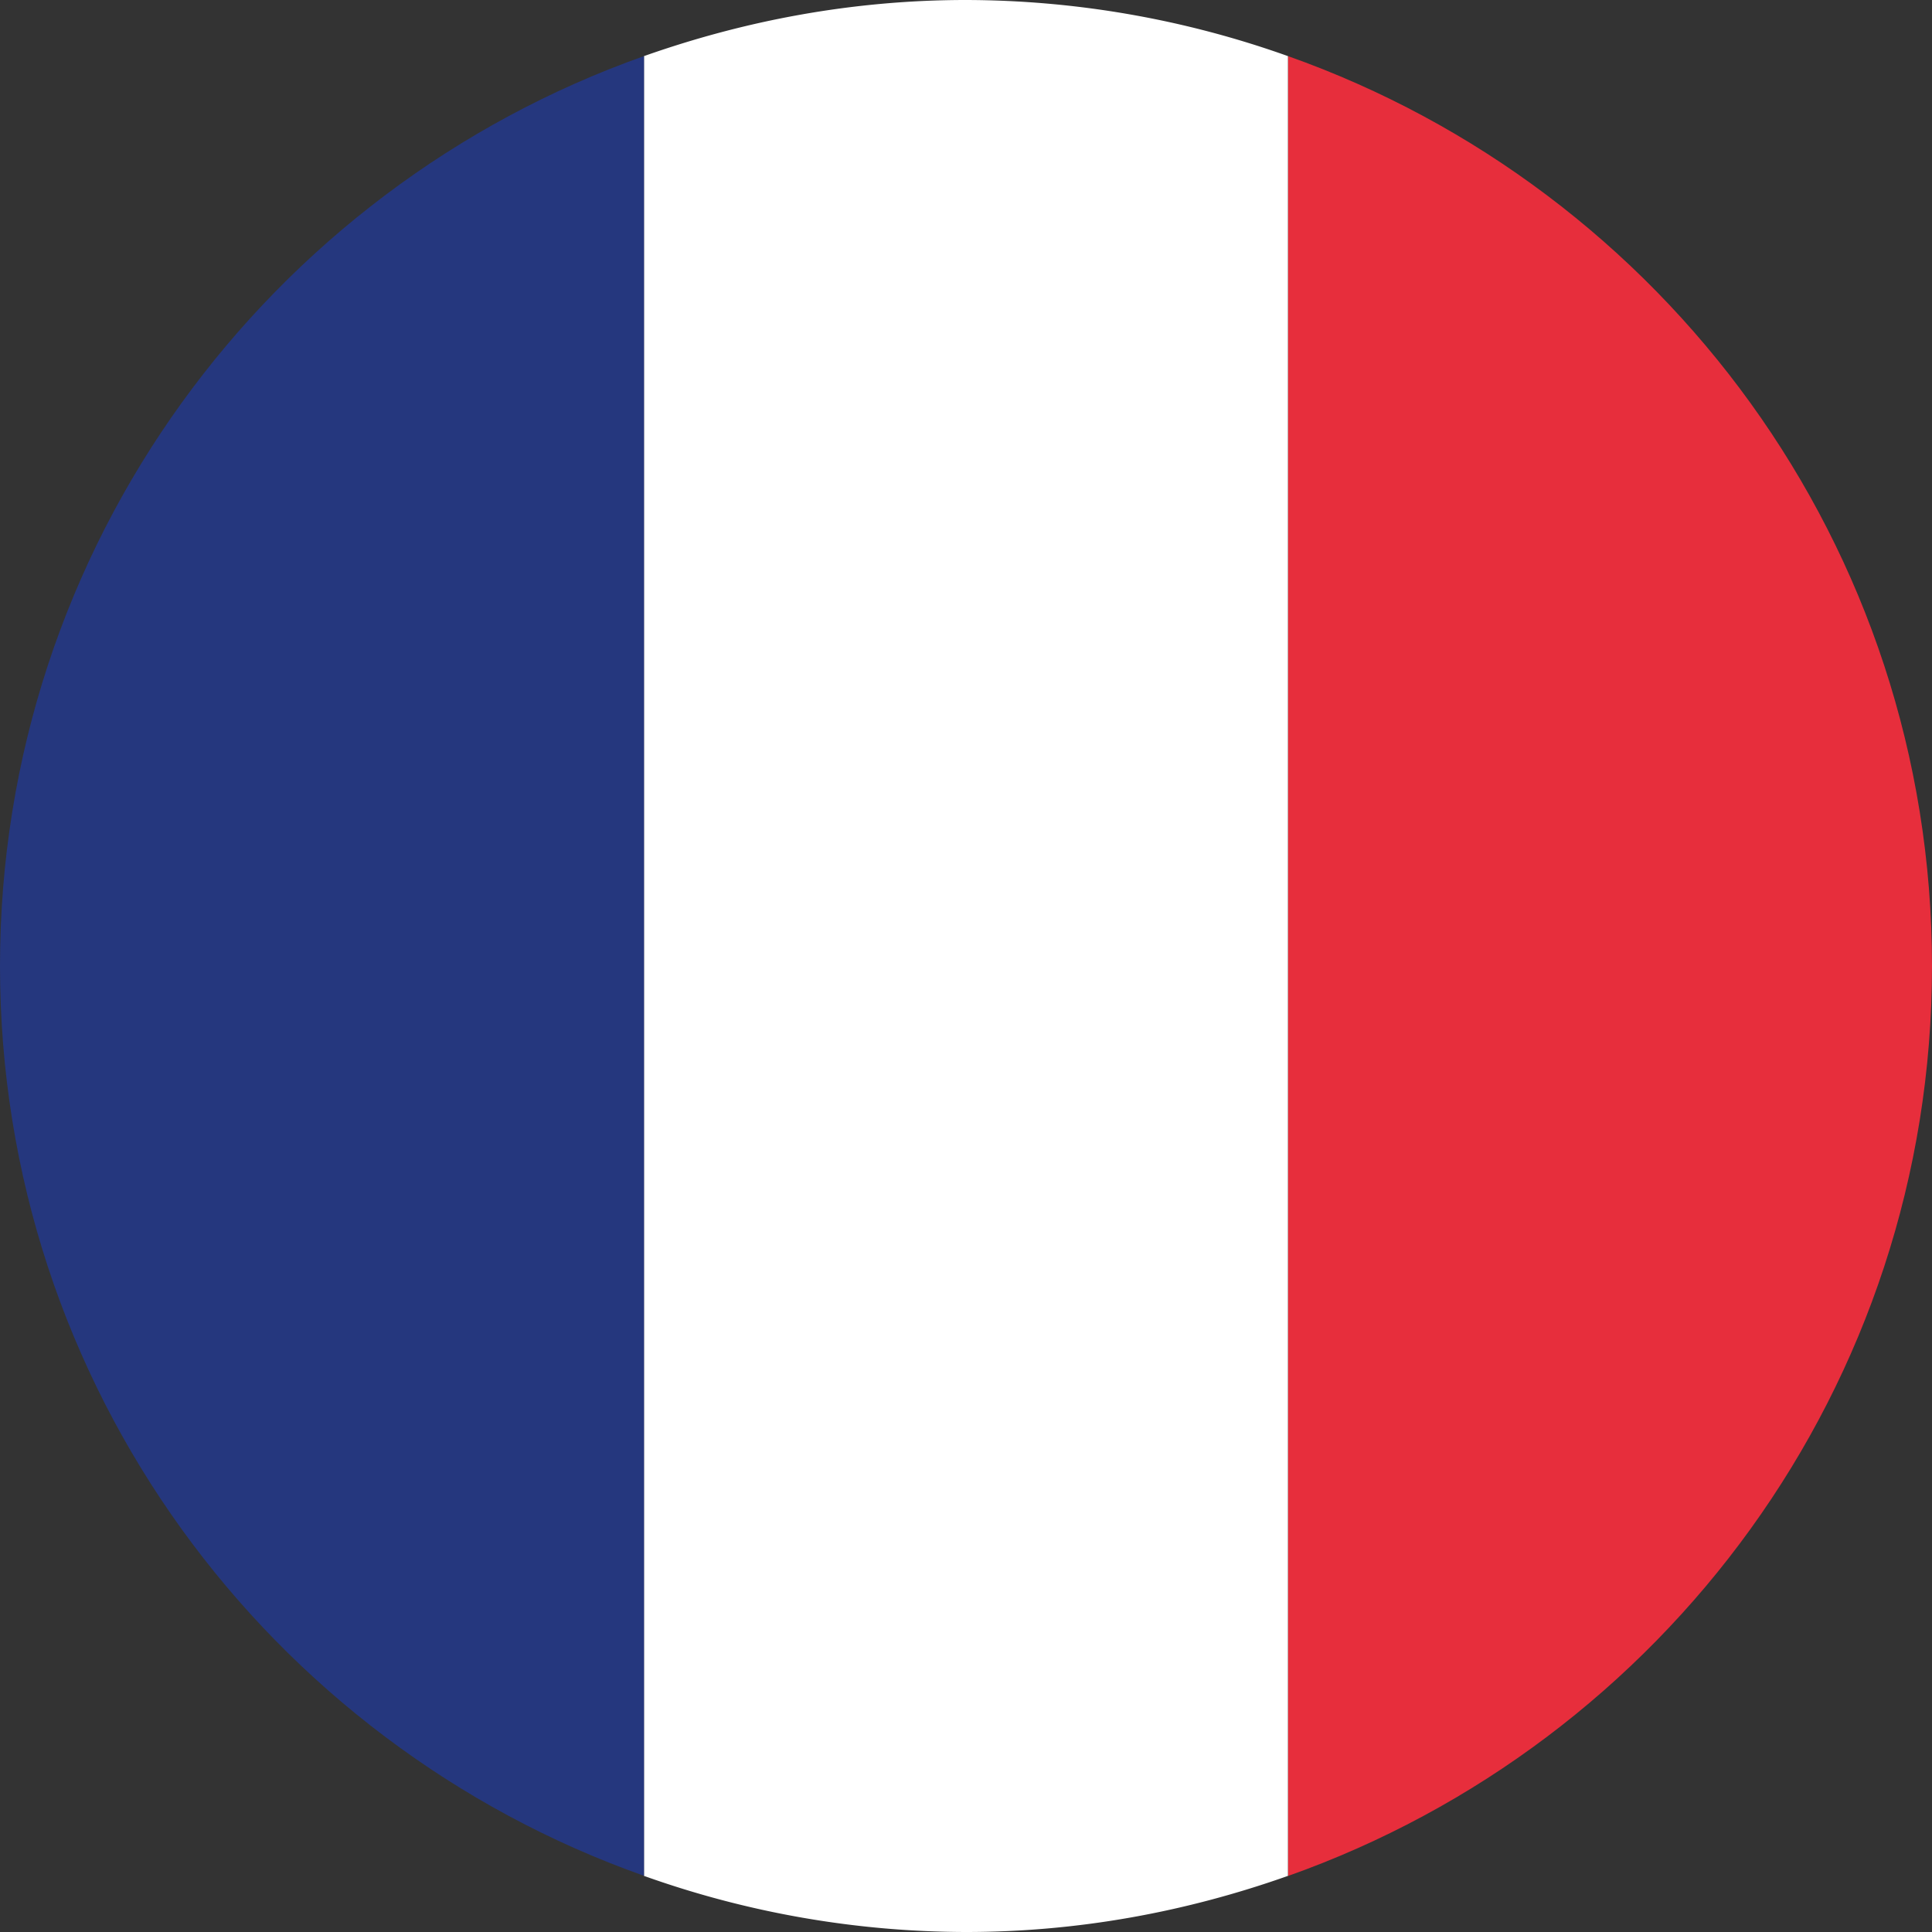
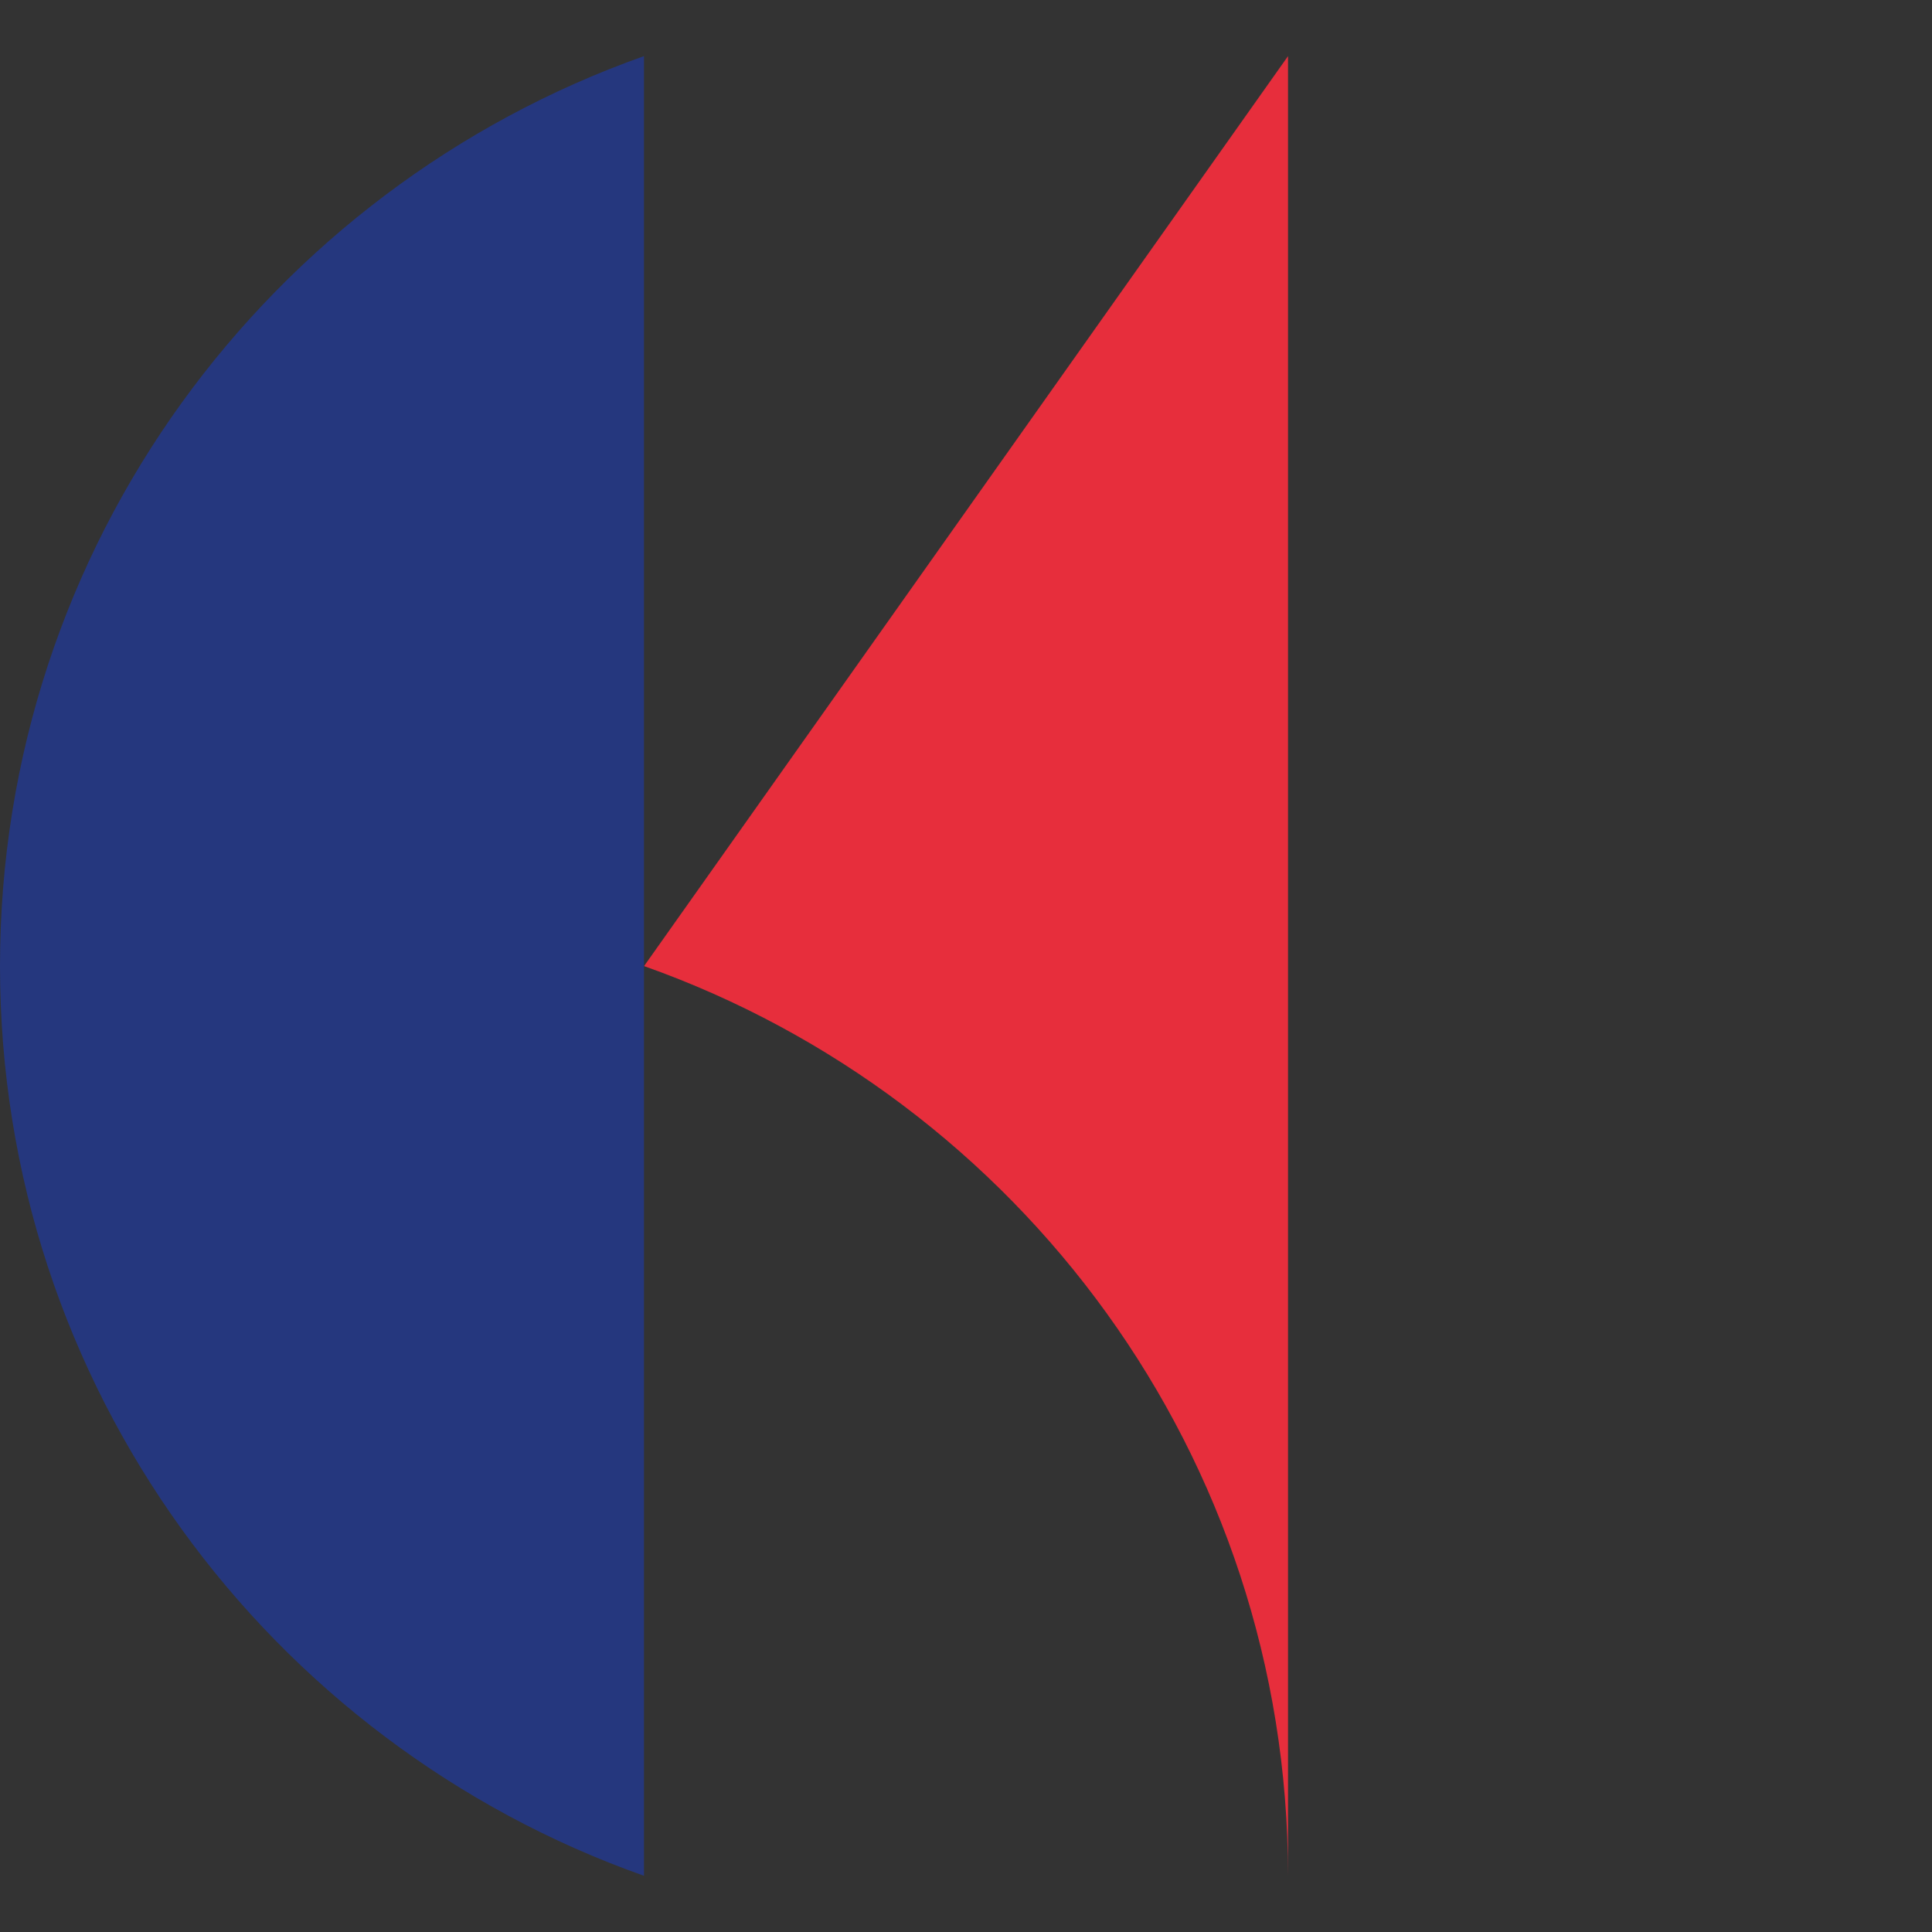
<svg xmlns="http://www.w3.org/2000/svg" width="22" height="22">
  <rect width="100%" height="100%" fill="#333333" stroke="none" />
  <switch>
    <g>
-       <path fill="#E72E3C" d="M14.667.639v20.723C18.936 19.85 22 15.788 22 11c0-4.787-3.064-8.849-7.333-10.361z" />
-       <path fill="#FFF" d="M11 0C9.712 0 8.482.233 7.333.639v20.722A10.95 10.95 0 0011 22c1.288 0 2.518-.232 3.666-.639V.639A10.964 10.964 0 0011 0z" />
+       <path fill="#E72E3C" d="M14.667.639v20.723c0-4.787-3.064-8.849-7.333-10.361z" />
      <path fill="#25377E" d="M0 11c0 4.787 3.064 8.85 7.333 10.36V.639C3.064 2.151 0 6.213 0 11z" />
    </g>
  </switch>
</svg>